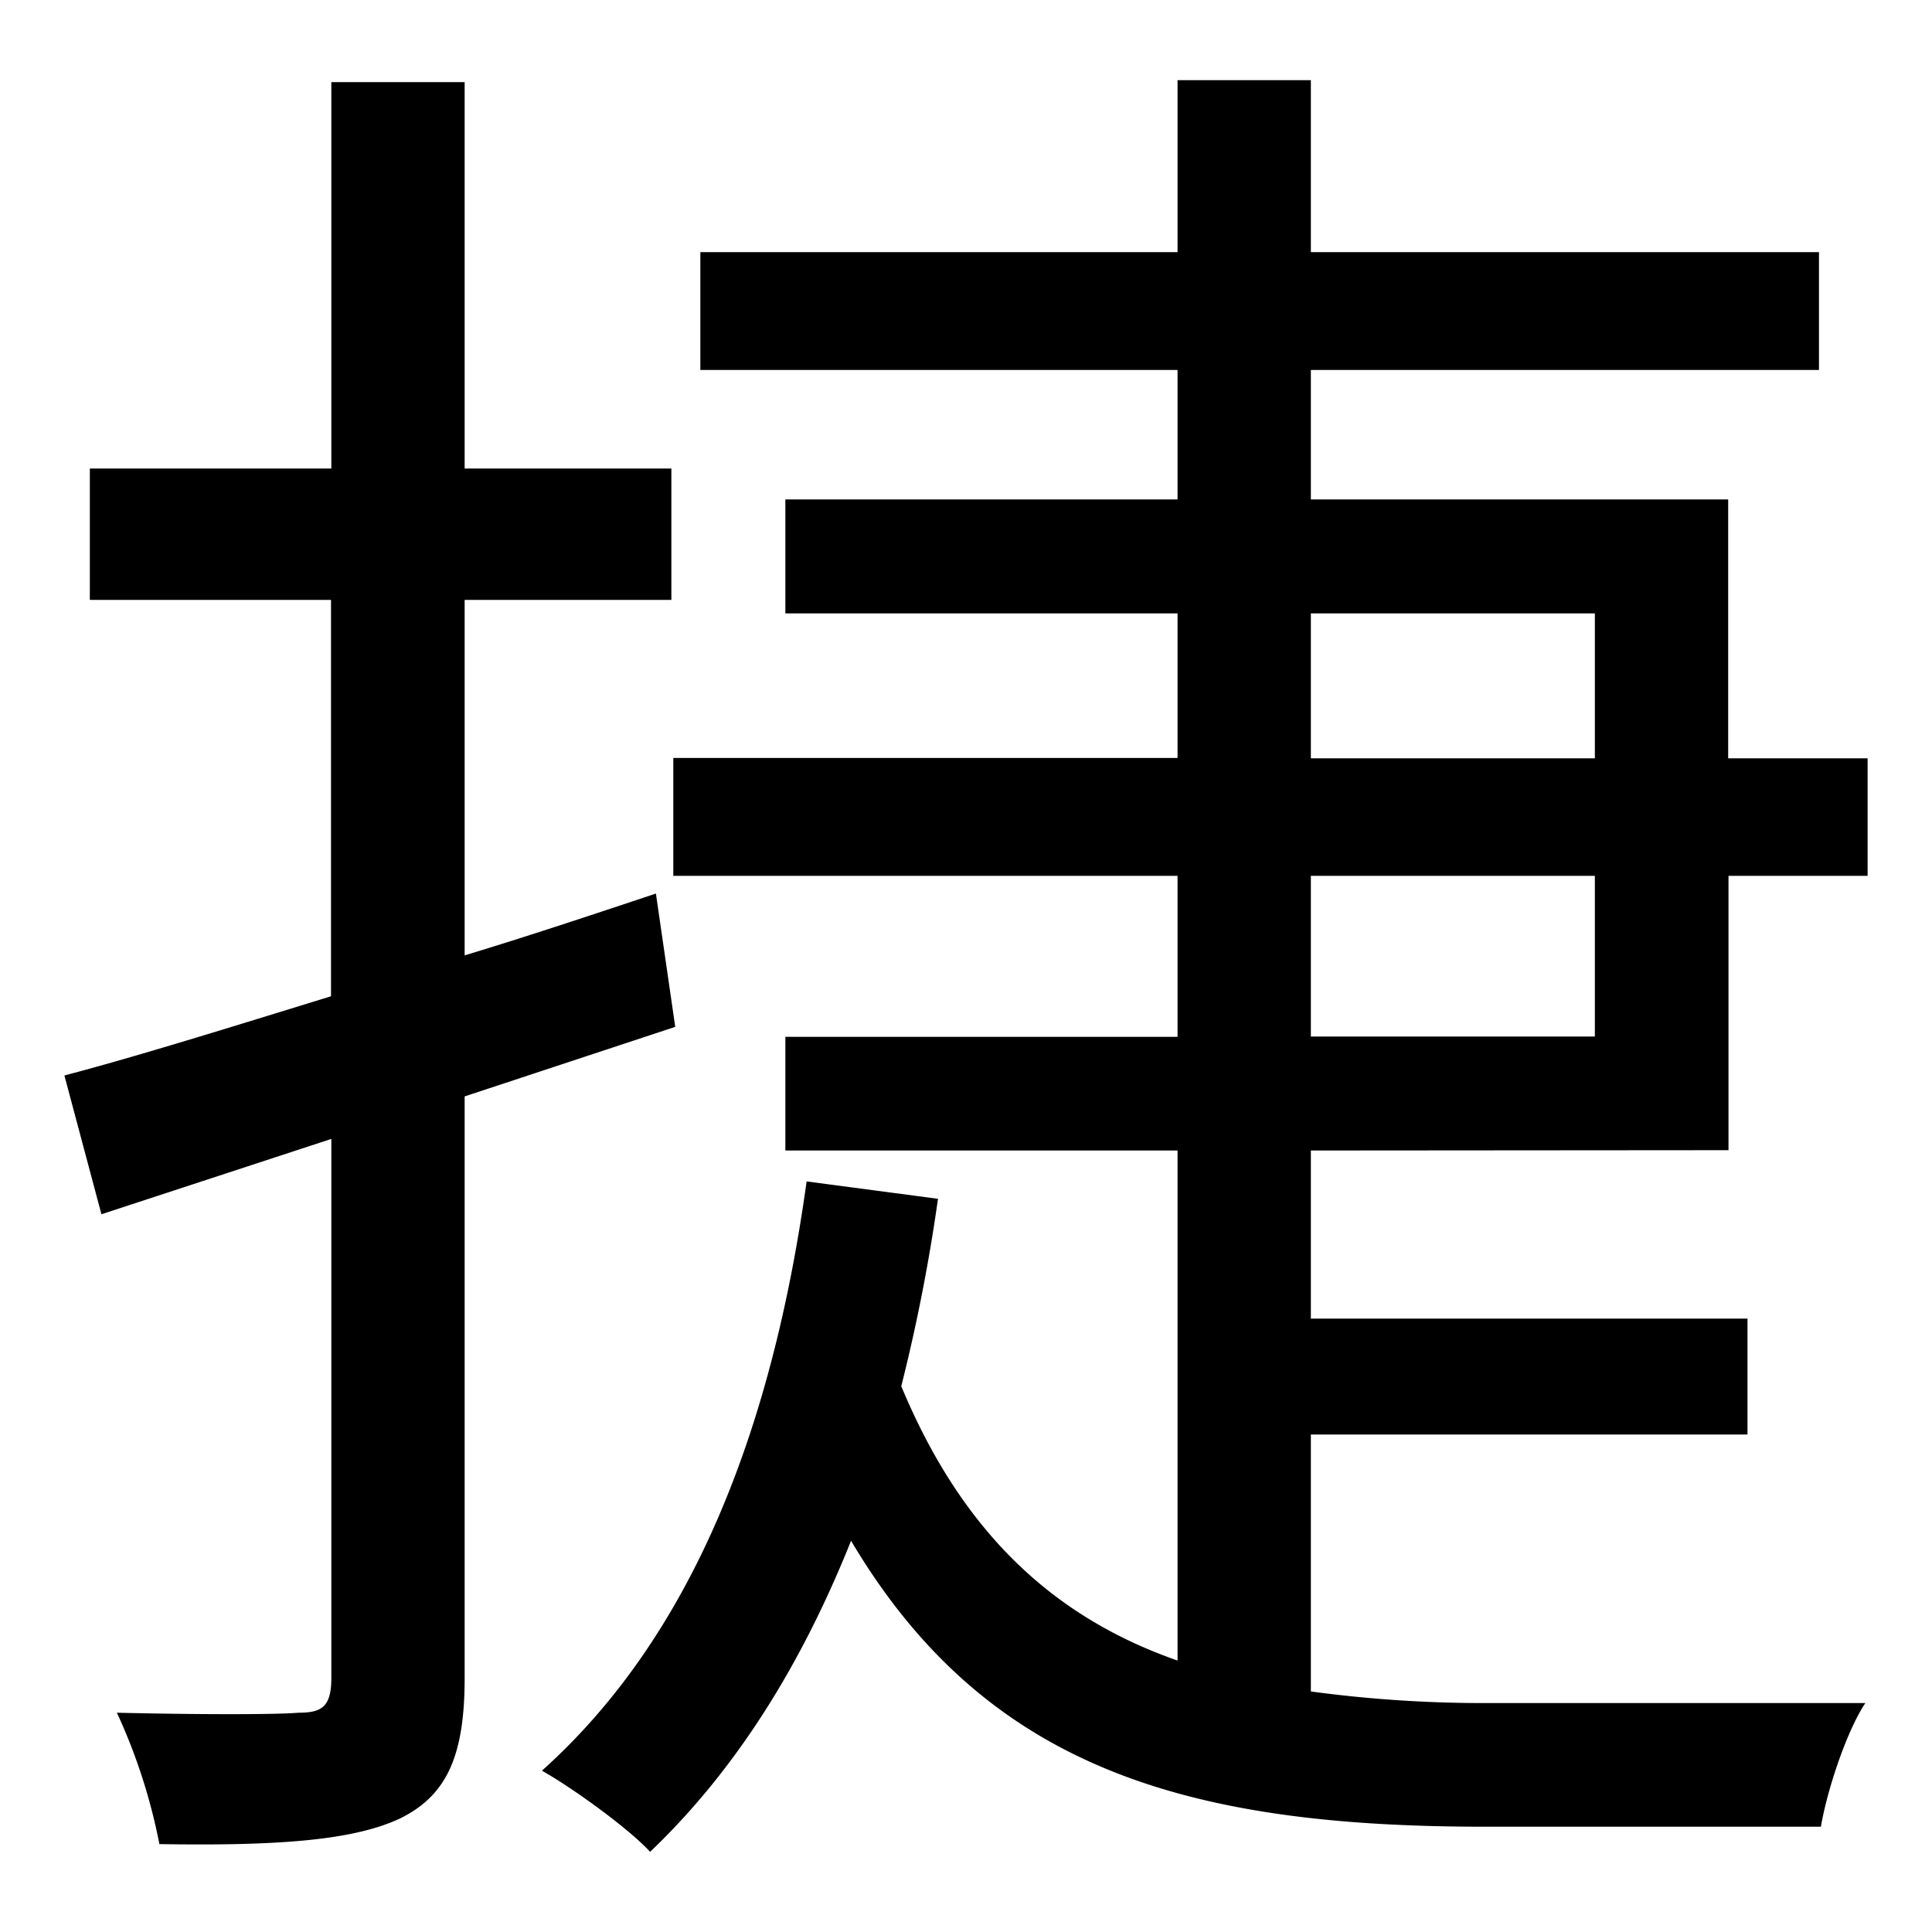
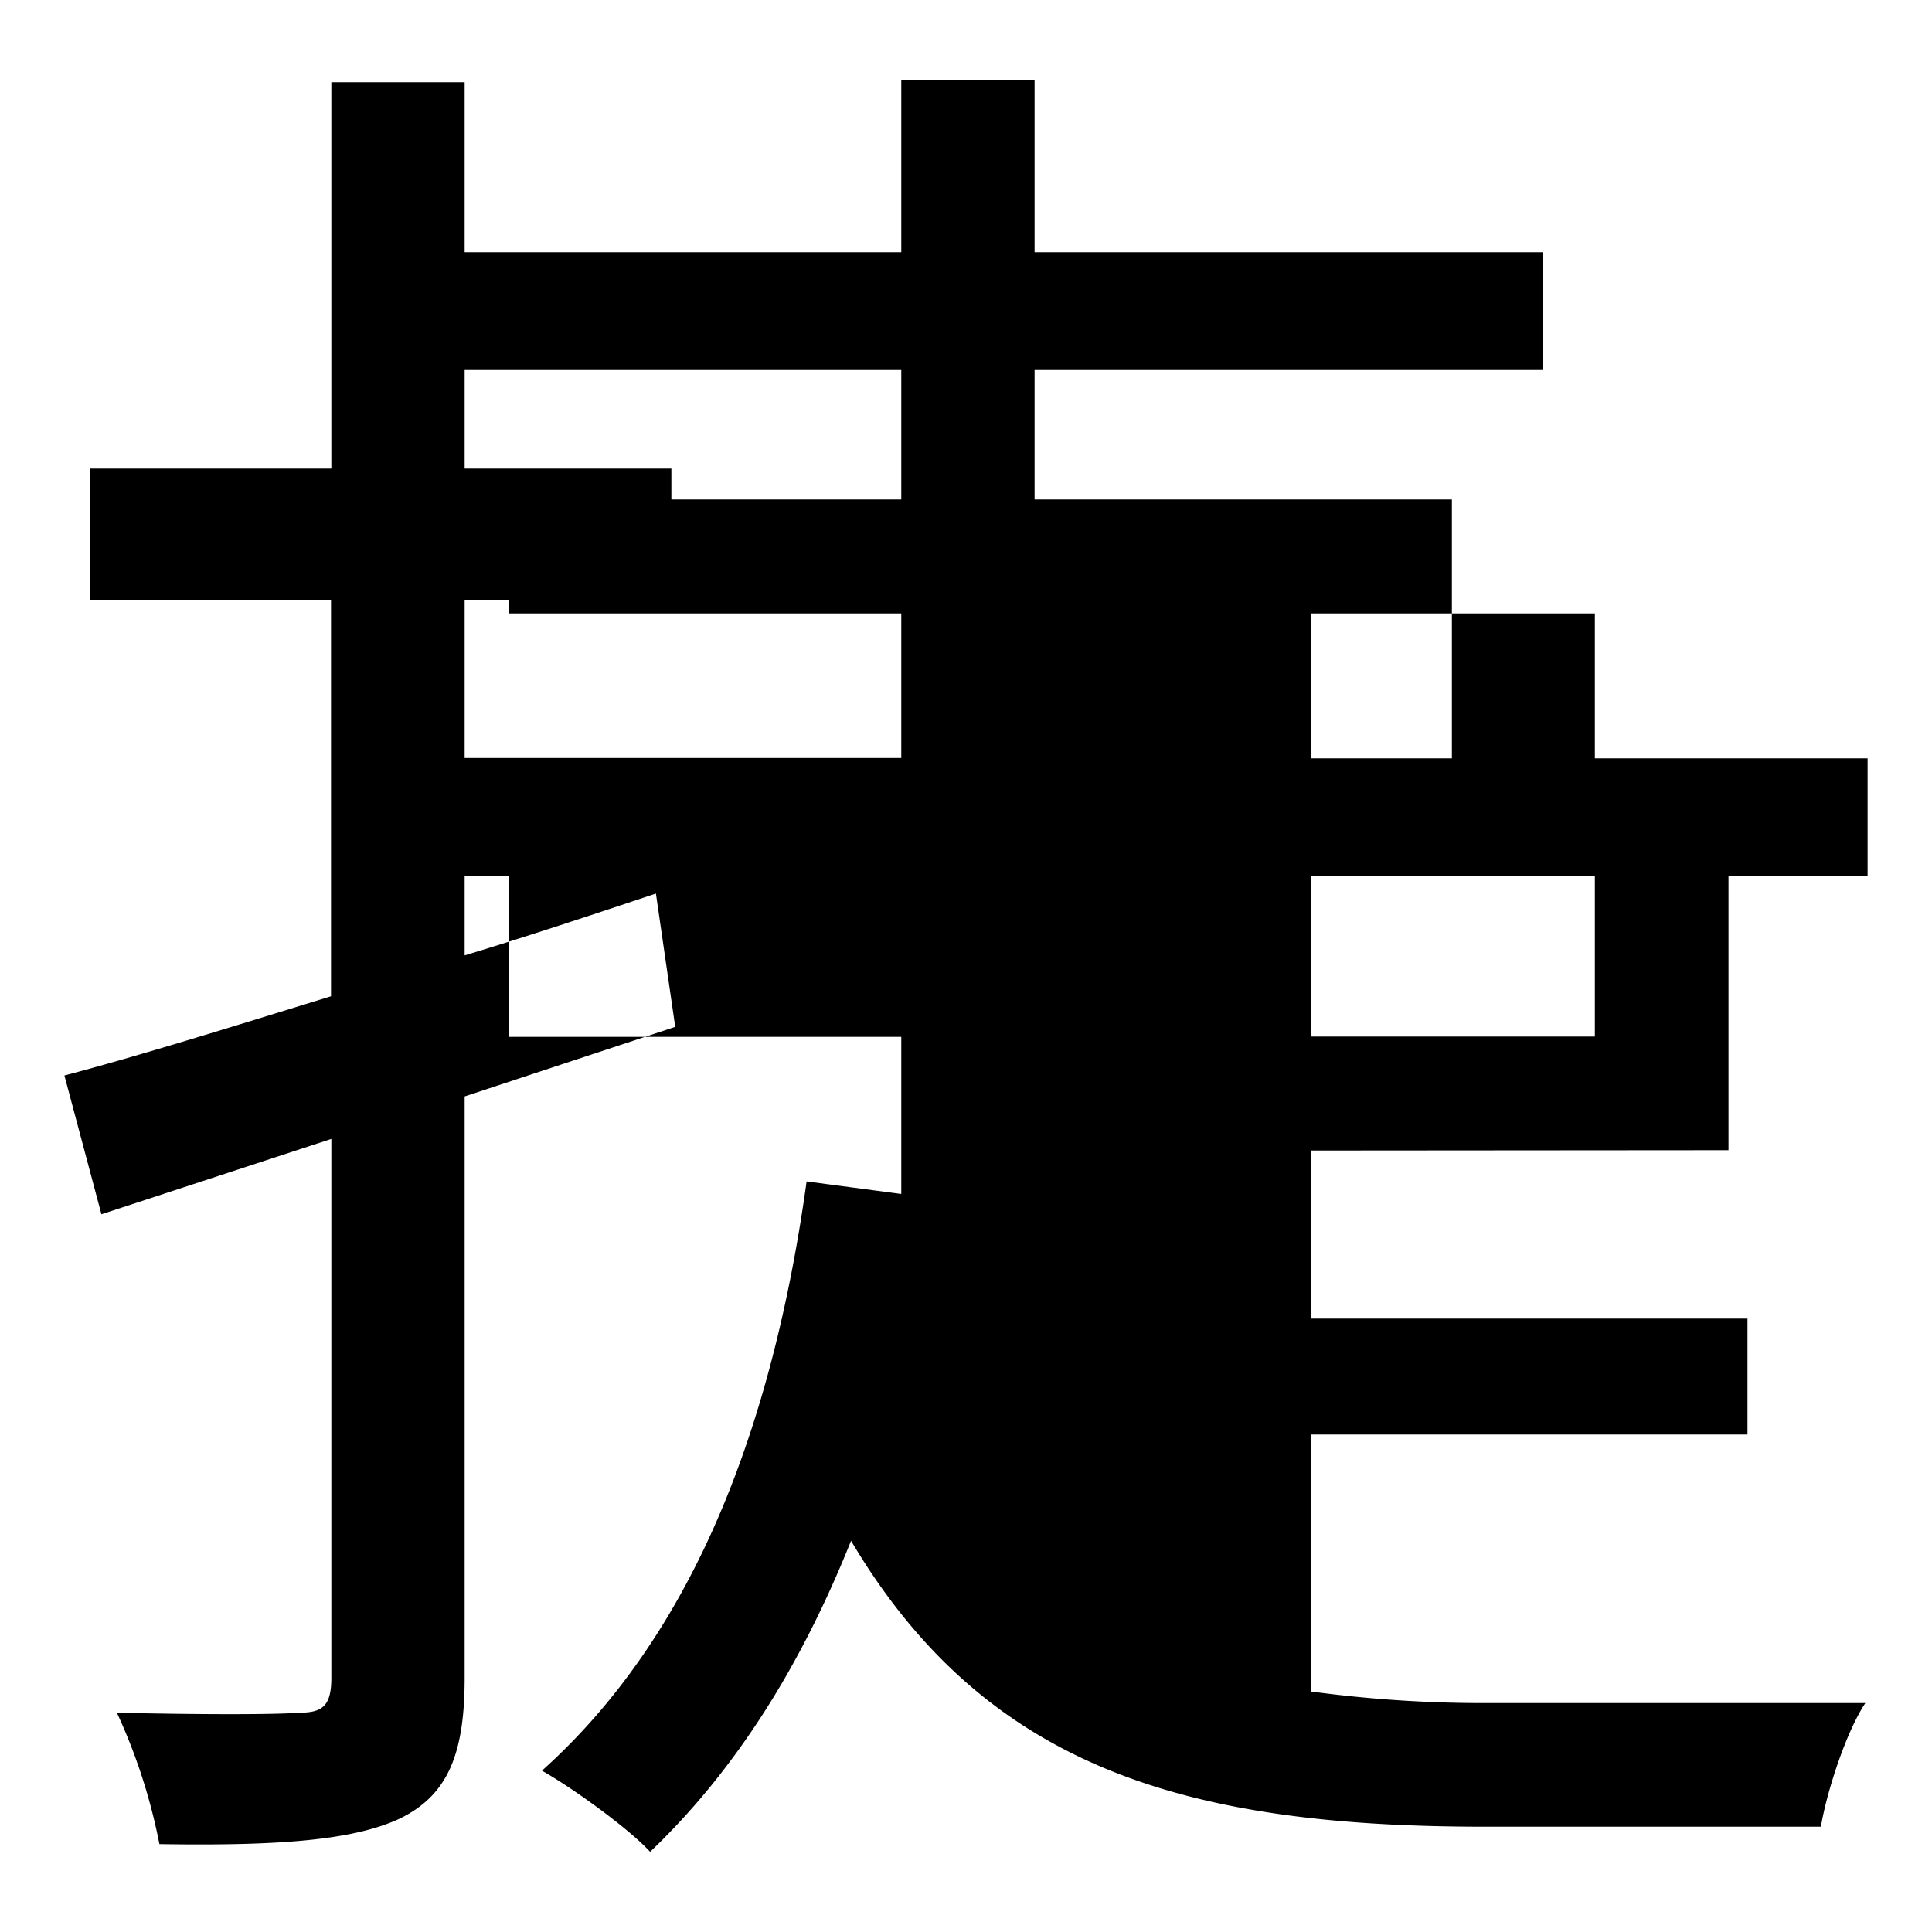
<svg xmlns="http://www.w3.org/2000/svg" id="Layer_1" data-name="Layer 1" viewBox="0 0 300 300">
  <title>4.5</title>
-   <path d="M72.15,170.25v90.3c0,12-2.7,18.3-10.2,21.9-7.2,3.3-18.6,4.2-37.2,3.9a89.12,89.12,0,0,0-6.6-20.4c12.9.3,24.6.3,28.2,0,3.6,0,5.1-.9,5.1-5.4v-83.7l-35.7,11.7L10,167c11.4-3,25.8-7.5,41.4-12.3V93.15H13.95V72.75h37.5v-60h20.7v60h32.1v20.4H72.15v55.2c9.9-3,19.8-6.3,29.7-9.6l3,20.7Zm131.4,8.4v26.1h67.8v18h-67.8v39.9a200,200,0,0,0,27.6,1.8h58.5c-3,4.5-6,13.8-6.9,19.2h-52.2c-46.2,0-77.4-9-98.4-44.4-7.8,19.5-18,35.7-31.2,48.3-3.3-3.6-12-9.9-16.8-12.6,23.1-20.7,35.7-52.5,41.1-91.5l20.4,2.7a277.52,277.52,0,0,1-5.7,29.1c9.6,23.1,24,36,42.9,42.6v-79.2h-60.9V161h60.9V136h-78.3v-18.3h78.3V95.25h-60.9V77.55h60.9V57.45h-74.1V39.15h74.1V12.45h20.7v26.7h78.9v18.3h-78.9v20.1h64.8v40.2H290V136h-21.6v42.6Zm0-60.9h44.1V95.25h-44.1Zm0,43.2h44.1V136h-44.1Z" />
+   <path d="M72.15,170.25v90.3c0,12-2.7,18.3-10.2,21.9-7.2,3.3-18.6,4.2-37.2,3.9a89.12,89.12,0,0,0-6.6-20.4c12.9.3,24.6.3,28.2,0,3.6,0,5.1-.9,5.1-5.4v-83.7l-35.7,11.7L10,167c11.4-3,25.8-7.5,41.4-12.3V93.15H13.95V72.75h37.5v-60h20.7v60h32.1v20.4H72.15v55.2c9.9-3,19.8-6.3,29.7-9.6l3,20.7Zm131.4,8.4v26.1h67.8v18h-67.8v39.9a200,200,0,0,0,27.6,1.8h58.5c-3,4.5-6,13.8-6.9,19.2h-52.2c-46.2,0-77.4-9-98.4-44.4-7.8,19.5-18,35.7-31.2,48.3-3.3-3.6-12-9.9-16.8-12.6,23.1-20.7,35.7-52.5,41.1-91.5l20.4,2.7a277.52,277.52,0,0,1-5.7,29.1v-79.2h-60.9V161h60.9V136h-78.3v-18.3h78.3V95.25h-60.9V77.55h60.9V57.45h-74.1V39.15h74.1V12.45h20.7v26.7h78.9v18.3h-78.9v20.1h64.8v40.2H290V136h-21.6v42.6Zm0-60.9h44.1V95.25h-44.1Zm0,43.2h44.1V136h-44.1Z" />
</svg>